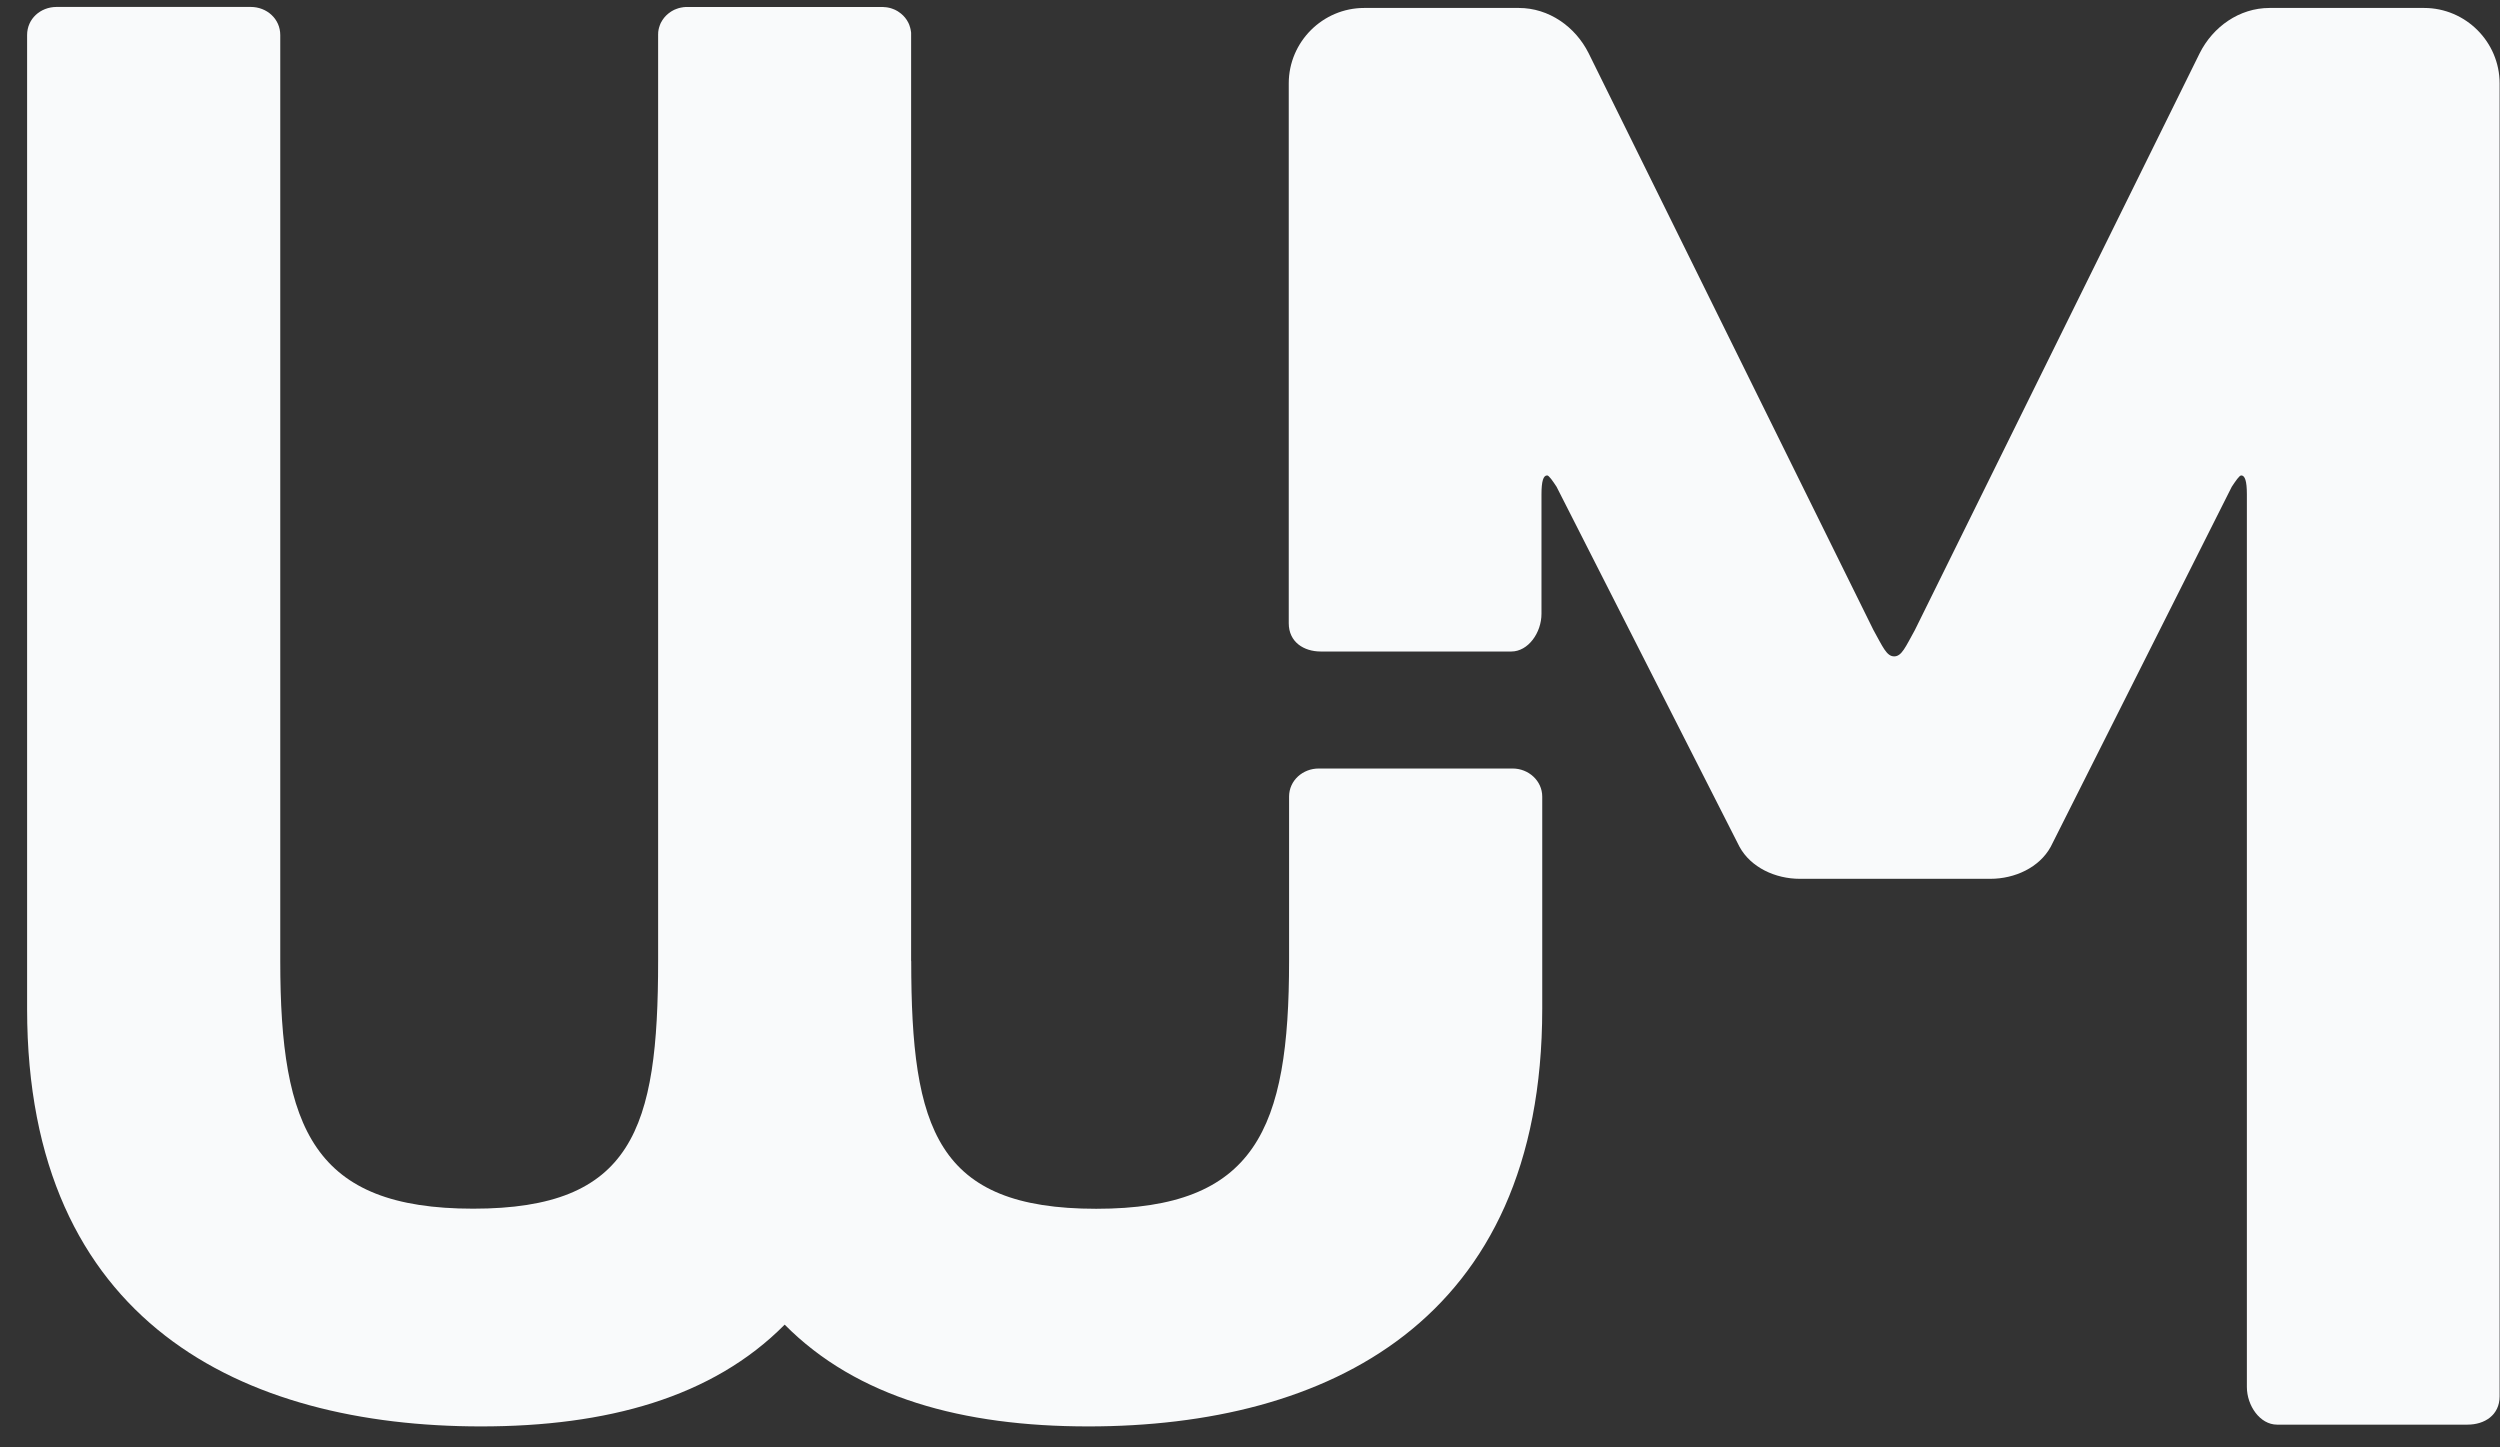
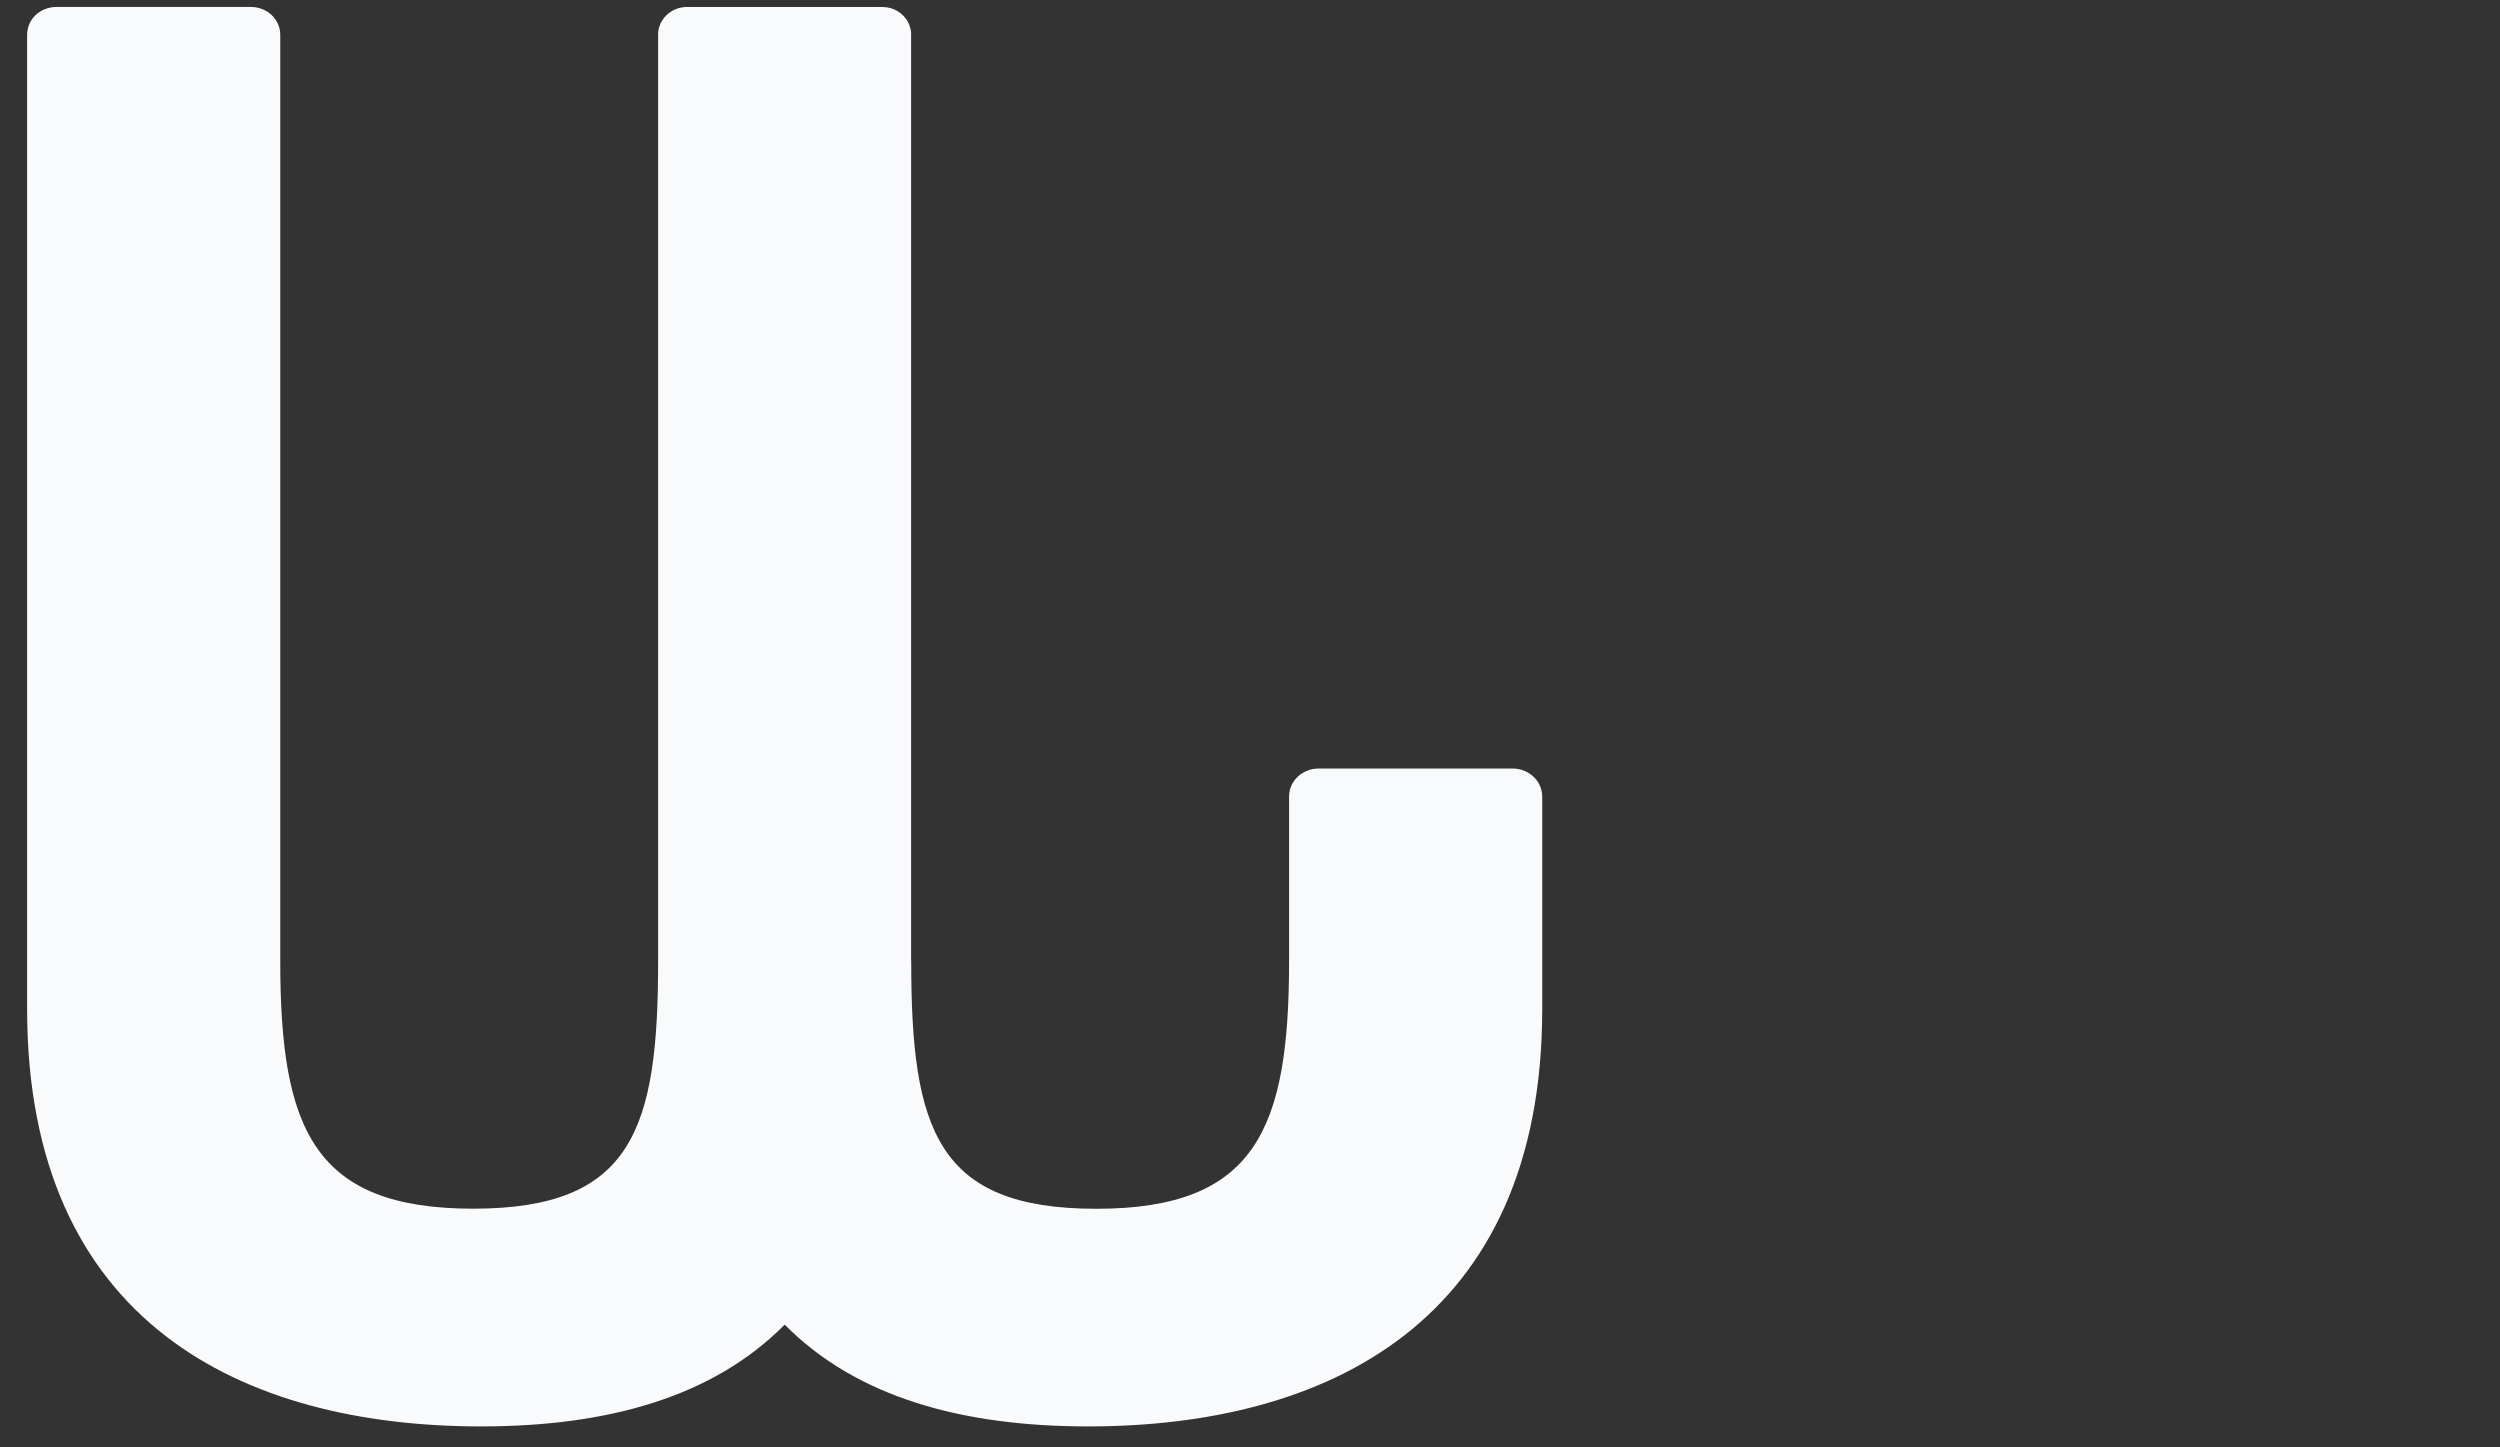
<svg xmlns="http://www.w3.org/2000/svg" width="76" height="44" viewBox="0 0 76 44" fill="none">
  <rect x="0" y="0" width="76" height="44" fill="#333333" stroke="none" />
-   <path d="M75.988 42.449C75.988 43.022 75.529 43.309 75.013 43.309H69.222C68.706 43.309 68.305 42.736 68.305 42.163V15.026C68.305 14.625 68.247 14.453 68.133 14.453C68.075 14.453 67.961 14.625 67.846 14.797L62.342 25.742C61.998 26.372 61.252 26.716 60.507 26.716H54.716C53.971 26.716 53.225 26.372 52.881 25.742L47.319 14.797C47.205 14.625 47.09 14.453 47.033 14.453C46.918 14.453 46.861 14.625 46.861 15.026V18.66C46.861 19.233 46.459 19.806 45.943 19.806H40.153C39.636 19.806 39.178 19.519 39.178 18.946L39.178 2.534C39.178 1.274 40.21 0.242 41.471 0.242L46.173 0.242C47.09 0.242 47.893 0.815 48.294 1.617L56.952 19.152C57.239 19.668 57.353 19.954 57.583 19.954C57.812 19.954 57.927 19.668 58.213 19.152L66.871 1.617C67.273 0.815 68.075 0.242 68.993 0.242L73.694 0.242C74.956 0.242 75.988 1.274 75.988 2.534V42.449Z" fill="#F9FAFB" />
  <path d="M27.698 1.041V29.216L27.701 29.218C27.701 34.33 28.474 36.747 33.324 36.747C38.173 36.747 39.188 34.328 39.188 29.218V24.217C39.188 23.723 39.608 23.363 40.087 23.363H45.986C46.467 23.363 46.884 23.735 46.884 24.217V30.671C46.884 40.208 40.313 43.363 33.083 43.363C29.273 43.363 26.052 42.49 23.854 40.269C21.657 42.49 18.434 43.363 14.626 43.363C7.396 43.363 0.824 40.221 0.824 30.671V1.065C0.824 0.571 1.23 0.211 1.722 0.211H7.622C8.112 0.211 8.52 0.574 8.52 1.065V29.215C8.52 34.325 9.536 36.744 14.385 36.744C19.234 36.744 20.007 34.325 20.007 29.215V1.061V1.038L20.009 1.015V0.992L20.01 0.969L20.014 0.947L20.017 0.926L20.02 0.904L20.025 0.883L20.035 0.84L20.042 0.82L20.055 0.779L20.062 0.759C20.068 0.739 20.078 0.721 20.086 0.701L20.096 0.683C20.108 0.658 20.123 0.634 20.138 0.611C20.202 0.511 20.288 0.427 20.387 0.361L20.423 0.338C20.446 0.323 20.471 0.31 20.497 0.298L20.537 0.282L20.557 0.274C20.577 0.265 20.597 0.259 20.618 0.252L20.659 0.241L20.681 0.236L20.724 0.227L20.745 0.224L20.767 0.221L20.788 0.216H20.811L20.834 0.213H20.858H20.881H26.803H26.826H26.849L26.873 0.216H26.896V0.218H26.917L26.94 0.221L26.962 0.224L26.983 0.227L27.026 0.236L27.048 0.241L27.089 0.252C27.11 0.259 27.13 0.265 27.15 0.274L27.17 0.282L27.209 0.298C27.234 0.31 27.259 0.323 27.284 0.338L27.318 0.361C27.419 0.426 27.503 0.511 27.568 0.611C27.582 0.634 27.596 0.658 27.609 0.683L27.619 0.703C27.627 0.721 27.637 0.741 27.644 0.761L27.65 0.781L27.663 0.822L27.67 0.843L27.68 0.886L27.685 0.908L27.688 0.929L27.692 0.951L27.695 0.974L27.698 0.995V1.018V1.041Z" fill="#F9FAFB" />
</svg>